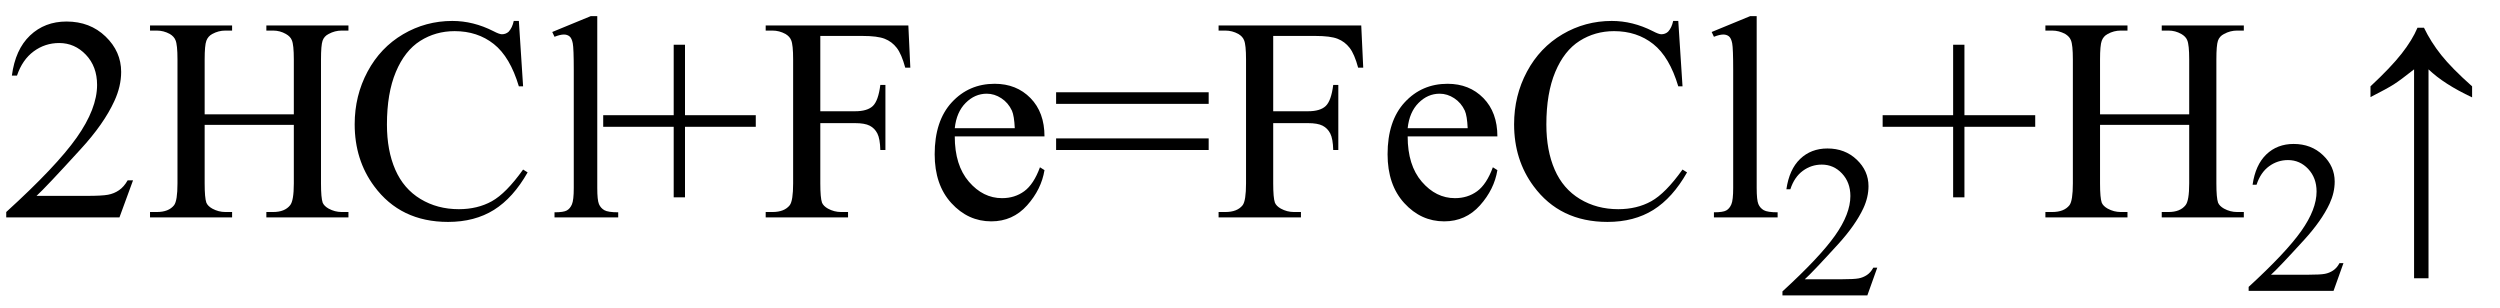
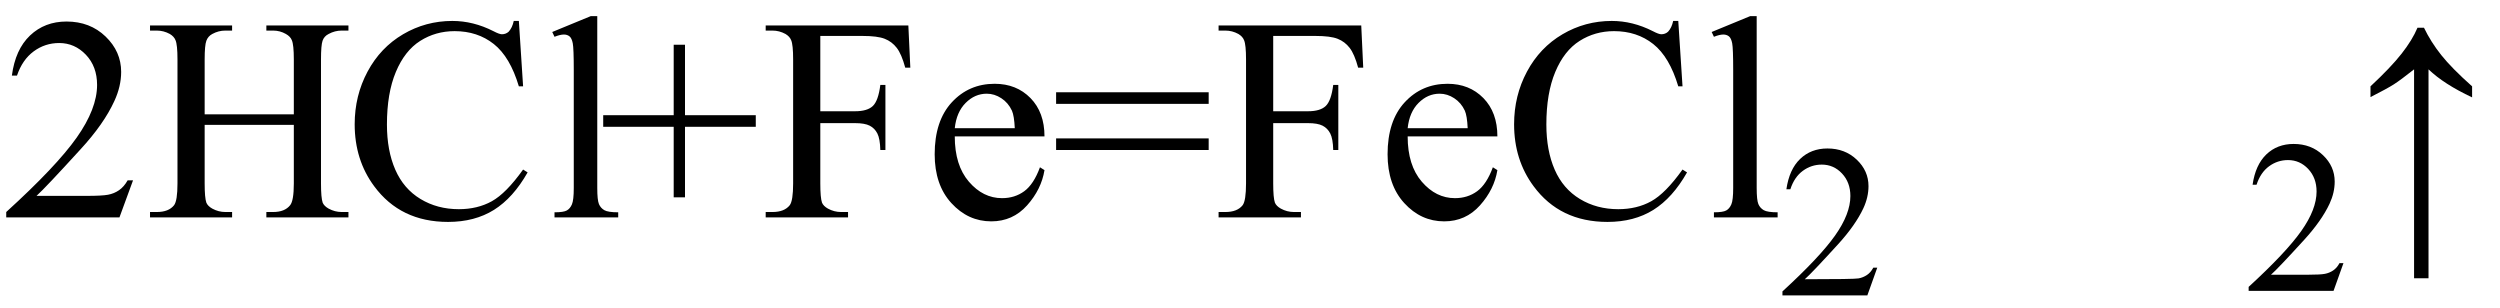
<svg xmlns="http://www.w3.org/2000/svg" stroke-dasharray="none" shape-rendering="auto" font-family="'Dialog'" width="138" text-rendering="auto" fill-opacity="1" contentScriptType="text/ecmascript" color-interpolation="auto" color-rendering="auto" preserveAspectRatio="xMidYMid meet" font-size="12" fill="black" stroke="black" image-rendering="auto" stroke-miterlimit="10" zoomAndPan="magnify" version="1.0" stroke-linecap="square" stroke-linejoin="miter" contentStyleType="text/css" font-style="normal" height="17" stroke-width="1" stroke-dashoffset="0" font-weight="normal" stroke-opacity="1">
  <defs id="genericDefs" />
  <g>
    <g text-rendering="optimizeLegibility" transform="translate(0,12)" color-rendering="optimizeQuality" color-interpolation="linearRGB" image-rendering="optimizeQuality">
      <path d="M7.344 -2.047 L6.594 0 L0.344 0 L0.344 -0.297 Q3.109 -2.812 4.234 -4.406 Q5.359 -6 5.359 -7.312 Q5.359 -8.328 4.742 -8.977 Q4.125 -9.625 3.266 -9.625 Q2.484 -9.625 1.859 -9.164 Q1.234 -8.703 0.938 -7.828 L0.656 -7.828 Q0.844 -9.266 1.656 -10.039 Q2.469 -10.812 3.672 -10.812 Q4.969 -10.812 5.828 -9.984 Q6.688 -9.156 6.688 -8.031 Q6.688 -7.234 6.312 -6.422 Q5.734 -5.156 4.438 -3.75 Q2.5 -1.625 2.016 -1.188 L4.781 -1.188 Q5.625 -1.188 5.961 -1.25 Q6.297 -1.312 6.57 -1.5 Q6.844 -1.688 7.047 -2.047 L7.344 -2.047 ZM11.297 -5.688 L16.219 -5.688 L16.219 -8.719 Q16.219 -9.531 16.109 -9.781 Q16.031 -9.984 15.781 -10.125 Q15.453 -10.312 15.078 -10.312 L14.703 -10.312 L14.703 -10.594 L19.234 -10.594 L19.234 -10.312 L18.859 -10.312 Q18.484 -10.312 18.141 -10.125 Q17.891 -10 17.805 -9.75 Q17.719 -9.5 17.719 -8.719 L17.719 -1.875 Q17.719 -1.078 17.812 -0.812 Q17.891 -0.625 18.141 -0.484 Q18.484 -0.297 18.859 -0.297 L19.234 -0.297 L19.234 0 L14.703 0 L14.703 -0.297 L15.078 -0.297 Q15.719 -0.297 16.016 -0.672 Q16.219 -0.922 16.219 -1.875 L16.219 -5.109 L11.297 -5.109 L11.297 -1.875 Q11.297 -1.078 11.391 -0.812 Q11.469 -0.625 11.719 -0.484 Q12.062 -0.297 12.438 -0.297 L12.812 -0.297 L12.812 0 L8.281 0 L8.281 -0.297 L8.656 -0.297 Q9.312 -0.297 9.609 -0.672 Q9.797 -0.922 9.797 -1.875 L9.797 -8.719 Q9.797 -9.531 9.688 -9.781 Q9.609 -9.984 9.375 -10.125 Q9.031 -10.312 8.656 -10.312 L8.281 -10.312 L8.281 -10.594 L12.812 -10.594 L12.812 -10.312 L12.438 -10.312 Q12.062 -10.312 11.719 -10.125 Q11.484 -10 11.391 -9.75 Q11.297 -9.5 11.297 -8.719 L11.297 -5.688 ZM28.641 -10.844 L28.875 -7.234 L28.641 -7.234 Q28.156 -8.859 27.258 -9.57 Q26.359 -10.281 25.094 -10.281 Q24.047 -10.281 23.195 -9.742 Q22.344 -9.203 21.852 -8.031 Q21.359 -6.859 21.359 -5.125 Q21.359 -3.688 21.82 -2.633 Q22.281 -1.578 23.211 -1.016 Q24.141 -0.453 25.328 -0.453 Q26.359 -0.453 27.148 -0.891 Q27.938 -1.328 28.875 -2.641 L29.125 -2.484 Q28.328 -1.078 27.266 -0.414 Q26.203 0.25 24.734 0.25 Q22.109 0.25 20.656 -1.719 Q19.578 -3.172 19.578 -5.141 Q19.578 -6.719 20.289 -8.047 Q21 -9.375 22.25 -10.109 Q23.5 -10.844 24.969 -10.844 Q26.125 -10.844 27.234 -10.281 Q27.562 -10.109 27.703 -10.109 Q27.922 -10.109 28.078 -10.25 Q28.281 -10.469 28.359 -10.844 L28.641 -10.844 ZM32.969 -11.109 L32.969 -1.625 Q32.969 -0.953 33.062 -0.734 Q33.156 -0.516 33.359 -0.398 Q33.562 -0.281 34.125 -0.281 L34.125 0 L30.609 0 L30.609 -0.281 Q31.109 -0.281 31.289 -0.383 Q31.469 -0.484 31.57 -0.719 Q31.672 -0.953 31.672 -1.625 L31.672 -8.125 Q31.672 -9.328 31.617 -9.609 Q31.562 -9.891 31.438 -9.992 Q31.312 -10.094 31.125 -10.094 Q30.922 -10.094 30.609 -9.969 L30.484 -10.234 L32.609 -11.109 L32.969 -11.109 ZM37.188 -1.109 L37.188 -5 L33.297 -5 L33.297 -5.641 L37.188 -5.641 L37.188 -9.531 L37.812 -9.531 L37.812 -5.641 L41.719 -5.641 L41.719 -5 L37.812 -5 L37.812 -1.109 L37.188 -1.109 ZM45.281 -10.016 L45.281 -5.859 L47.203 -5.859 Q47.875 -5.859 48.18 -6.148 Q48.484 -6.438 48.594 -7.312 L48.875 -7.312 L48.875 -3.719 L48.594 -3.719 Q48.578 -4.344 48.43 -4.633 Q48.281 -4.922 48.008 -5.062 Q47.734 -5.203 47.203 -5.203 L45.281 -5.203 L45.281 -1.875 Q45.281 -1.078 45.375 -0.812 Q45.453 -0.625 45.703 -0.484 Q46.047 -0.297 46.422 -0.297 L46.812 -0.297 L46.812 0 L42.266 0 L42.266 -0.297 L42.641 -0.297 Q43.297 -0.297 43.594 -0.672 Q43.781 -0.922 43.781 -1.875 L43.781 -8.719 Q43.781 -9.531 43.672 -9.781 Q43.594 -9.984 43.359 -10.125 Q43.016 -10.312 42.641 -10.312 L42.266 -10.312 L42.266 -10.594 L50.141 -10.594 L50.25 -8.266 L49.969 -8.266 Q49.766 -9.016 49.5 -9.359 Q49.234 -9.703 48.836 -9.859 Q48.438 -10.016 47.609 -10.016 L45.281 -10.016 ZM52.703 -4.469 Q52.703 -2.875 53.484 -1.969 Q54.266 -1.062 55.312 -1.062 Q56.016 -1.062 56.539 -1.445 Q57.062 -1.828 57.406 -2.766 L57.656 -2.609 Q57.484 -1.547 56.695 -0.664 Q55.906 0.219 54.719 0.219 Q53.438 0.219 52.516 -0.789 Q51.594 -1.797 51.594 -3.484 Q51.594 -5.328 52.539 -6.352 Q53.484 -7.375 54.906 -7.375 Q56.109 -7.375 56.883 -6.586 Q57.656 -5.797 57.656 -4.469 L52.703 -4.469 ZM52.703 -4.922 L56.016 -4.922 Q55.984 -5.609 55.859 -5.891 Q55.656 -6.328 55.273 -6.578 Q54.891 -6.828 54.469 -6.828 Q53.812 -6.828 53.305 -6.32 Q52.797 -5.812 52.703 -4.922 ZM58.297 -6.906 L66.719 -6.906 L66.719 -6.266 L58.297 -6.266 L58.297 -6.906 ZM58.297 -4.359 L66.719 -4.359 L66.719 -3.719 L58.297 -3.719 L58.297 -4.359 ZM70.281 -10.016 L70.281 -5.859 L72.203 -5.859 Q72.875 -5.859 73.18 -6.148 Q73.484 -6.438 73.594 -7.312 L73.875 -7.312 L73.875 -3.719 L73.594 -3.719 Q73.578 -4.344 73.43 -4.633 Q73.281 -4.922 73.008 -5.062 Q72.734 -5.203 72.203 -5.203 L70.281 -5.203 L70.281 -1.875 Q70.281 -1.078 70.375 -0.812 Q70.453 -0.625 70.703 -0.484 Q71.047 -0.297 71.422 -0.297 L71.812 -0.297 L71.812 0 L67.266 0 L67.266 -0.297 L67.641 -0.297 Q68.297 -0.297 68.594 -0.672 Q68.781 -0.922 68.781 -1.875 L68.781 -8.719 Q68.781 -9.531 68.672 -9.781 Q68.594 -9.984 68.359 -10.125 Q68.016 -10.312 67.641 -10.312 L67.266 -10.312 L67.266 -10.594 L75.141 -10.594 L75.25 -8.266 L74.969 -8.266 Q74.766 -9.016 74.5 -9.359 Q74.234 -9.703 73.836 -9.859 Q73.438 -10.016 72.609 -10.016 L70.281 -10.016 ZM77.703 -4.469 Q77.703 -2.875 78.484 -1.969 Q79.266 -1.062 80.312 -1.062 Q81.016 -1.062 81.539 -1.445 Q82.062 -1.828 82.406 -2.766 L82.656 -2.609 Q82.484 -1.547 81.695 -0.664 Q80.906 0.219 79.719 0.219 Q78.438 0.219 77.516 -0.789 Q76.594 -1.797 76.594 -3.484 Q76.594 -5.328 77.539 -6.352 Q78.484 -7.375 79.906 -7.375 Q81.109 -7.375 81.883 -6.586 Q82.656 -5.797 82.656 -4.469 L77.703 -4.469 ZM77.703 -4.922 L81.016 -4.922 Q80.984 -5.609 80.859 -5.891 Q80.656 -6.328 80.273 -6.578 Q79.891 -6.828 79.469 -6.828 Q78.812 -6.828 78.305 -6.32 Q77.797 -5.812 77.703 -4.922 ZM92.641 -10.844 L92.875 -7.234 L92.641 -7.234 Q92.156 -8.859 91.258 -9.57 Q90.359 -10.281 89.094 -10.281 Q88.047 -10.281 87.195 -9.742 Q86.344 -9.203 85.852 -8.031 Q85.359 -6.859 85.359 -5.125 Q85.359 -3.688 85.82 -2.633 Q86.281 -1.578 87.211 -1.016 Q88.141 -0.453 89.328 -0.453 Q90.359 -0.453 91.148 -0.891 Q91.938 -1.328 92.875 -2.641 L93.125 -2.484 Q92.328 -1.078 91.266 -0.414 Q90.203 0.25 88.734 0.25 Q86.109 0.25 84.656 -1.719 Q83.578 -3.172 83.578 -5.141 Q83.578 -6.719 84.289 -8.047 Q85 -9.375 86.25 -10.109 Q87.5 -10.844 88.969 -10.844 Q90.125 -10.844 91.234 -10.281 Q91.562 -10.109 91.703 -10.109 Q91.922 -10.109 92.078 -10.25 Q92.281 -10.469 92.359 -10.844 L92.641 -10.844 ZM96.969 -11.109 L96.969 -1.625 Q96.969 -0.953 97.062 -0.734 Q97.156 -0.516 97.359 -0.398 Q97.562 -0.281 98.125 -0.281 L98.125 0 L94.609 0 L94.609 -0.281 Q95.109 -0.281 95.289 -0.383 Q95.469 -0.484 95.57 -0.719 Q95.672 -0.953 95.672 -1.625 L95.672 -8.125 Q95.672 -9.328 95.617 -9.609 Q95.562 -9.891 95.438 -9.992 Q95.312 -10.094 95.125 -10.094 Q94.922 -10.094 94.609 -9.969 L94.484 -10.234 L96.609 -11.109 L96.969 -11.109 Z" stroke="none" />
    </g>
    <g text-rendering="optimizeLegibility" transform="translate(98.125,16.305)" color-rendering="optimizeQuality" color-interpolation="linearRGB" image-rendering="optimizeQuality">
-       <path d="M5.5 -1.531 L4.953 0 L0.266 0 L0.266 -0.219 Q2.328 -2.109 3.172 -3.305 Q4.016 -4.5 4.016 -5.484 Q4.016 -6.234 3.555 -6.727 Q3.094 -7.219 2.438 -7.219 Q1.859 -7.219 1.391 -6.875 Q0.922 -6.531 0.703 -5.859 L0.484 -5.859 Q0.641 -6.953 1.242 -7.531 Q1.844 -8.109 2.75 -8.109 Q3.719 -8.109 4.367 -7.492 Q5.016 -6.875 5.016 -6.031 Q5.016 -5.422 4.734 -4.812 Q4.297 -3.875 3.328 -2.812 Q1.875 -1.219 1.5 -0.891 L3.578 -0.891 Q4.219 -0.891 4.469 -0.938 Q4.719 -0.984 4.93 -1.125 Q5.141 -1.266 5.281 -1.531 L5.5 -1.531 Z" stroke="none" />
+       <path d="M5.5 -1.531 L4.953 0 L0.266 0 L0.266 -0.219 Q2.328 -2.109 3.172 -3.305 Q4.016 -4.5 4.016 -5.484 Q4.016 -6.234 3.555 -6.727 Q3.094 -7.219 2.438 -7.219 Q1.859 -7.219 1.391 -6.875 Q0.922 -6.531 0.703 -5.859 L0.484 -5.859 Q0.641 -6.953 1.242 -7.531 Q1.844 -8.109 2.75 -8.109 Q3.719 -8.109 4.367 -7.492 Q5.016 -6.875 5.016 -6.031 Q5.016 -5.422 4.734 -4.812 Q4.297 -3.875 3.328 -2.812 Q1.875 -1.219 1.5 -0.891 Q4.219 -0.891 4.469 -0.938 Q4.719 -0.984 4.93 -1.125 Q5.141 -1.266 5.281 -1.531 L5.5 -1.531 Z" stroke="none" />
    </g>
    <g text-rendering="optimizeLegibility" transform="translate(103.625,12)" color-rendering="optimizeQuality" color-interpolation="linearRGB" image-rendering="optimizeQuality">
-       <path d="M4.188 -1.109 L4.188 -5 L0.297 -5 L0.297 -5.641 L4.188 -5.641 L4.188 -9.531 L4.812 -9.531 L4.812 -5.641 L8.719 -5.641 L8.719 -5 L4.812 -5 L4.812 -1.109 L4.188 -1.109 ZM12.297 -5.688 L17.219 -5.688 L17.219 -8.719 Q17.219 -9.531 17.109 -9.781 Q17.031 -9.984 16.781 -10.125 Q16.453 -10.312 16.078 -10.312 L15.703 -10.312 L15.703 -10.594 L20.234 -10.594 L20.234 -10.312 L19.859 -10.312 Q19.484 -10.312 19.141 -10.125 Q18.891 -10 18.805 -9.75 Q18.719 -9.5 18.719 -8.719 L18.719 -1.875 Q18.719 -1.078 18.812 -0.812 Q18.891 -0.625 19.141 -0.484 Q19.484 -0.297 19.859 -0.297 L20.234 -0.297 L20.234 0 L15.703 0 L15.703 -0.297 L16.078 -0.297 Q16.719 -0.297 17.016 -0.672 Q17.219 -0.922 17.219 -1.875 L17.219 -5.109 L12.297 -5.109 L12.297 -1.875 Q12.297 -1.078 12.391 -0.812 Q12.469 -0.625 12.719 -0.484 Q13.062 -0.297 13.438 -0.297 L13.812 -0.297 L13.812 0 L9.281 0 L9.281 -0.297 L9.656 -0.297 Q10.312 -0.297 10.609 -0.672 Q10.797 -0.922 10.797 -1.875 L10.797 -8.719 Q10.797 -9.531 10.688 -9.781 Q10.609 -9.984 10.375 -10.125 Q10.031 -10.312 9.656 -10.312 L9.281 -10.312 L9.281 -10.594 L13.812 -10.594 L13.812 -10.312 L13.438 -10.312 Q13.062 -10.312 12.719 -10.125 Q12.484 -10 12.391 -9.75 Q12.297 -9.5 12.297 -8.719 L12.297 -5.688 Z" stroke="none" />
-     </g>
+       </g>
    <g text-rendering="optimizeLegibility" transform="translate(123.859,16.055)" color-rendering="optimizeQuality" color-interpolation="linearRGB" image-rendering="optimizeQuality">
      <path d="M5.5 -1.531 L4.953 0 L0.266 0 L0.266 -0.219 Q2.328 -2.109 3.172 -3.305 Q4.016 -4.5 4.016 -5.484 Q4.016 -6.234 3.555 -6.727 Q3.094 -7.219 2.438 -7.219 Q1.859 -7.219 1.391 -6.875 Q0.922 -6.531 0.703 -5.859 L0.484 -5.859 Q0.641 -6.953 1.242 -7.531 Q1.844 -8.109 2.75 -8.109 Q3.719 -8.109 4.367 -7.492 Q5.016 -6.875 5.016 -6.031 Q5.016 -5.422 4.734 -4.812 Q4.297 -3.875 3.328 -2.812 Q1.875 -1.219 1.5 -0.891 L3.578 -0.891 Q4.219 -0.891 4.469 -0.938 Q4.719 -0.984 4.93 -1.125 Q5.141 -1.266 5.281 -1.531 L5.5 -1.531 Z" stroke="none" />
    </g>
    <g text-rendering="optimizeLegibility" transform="translate(129.648,12)" color-rendering="optimizeQuality" color-interpolation="linearRGB" image-rendering="optimizeQuality">
      <path d="M1.203 -7.234 Q2.328 -8.281 2.922 -9.039 Q3.516 -9.797 3.797 -10.469 L4.156 -10.469 Q4.531 -9.688 5.109 -8.961 Q5.688 -8.234 6.812 -7.234 L6.812 -6.625 Q5.25 -7.359 4.406 -8.172 L4.406 3.359 L3.609 3.359 L3.609 -8.172 Q2.859 -7.578 2.492 -7.344 Q2.125 -7.109 1.203 -6.641 L1.203 -7.234 Z" stroke="none" />
    </g>
  </g>
</svg>